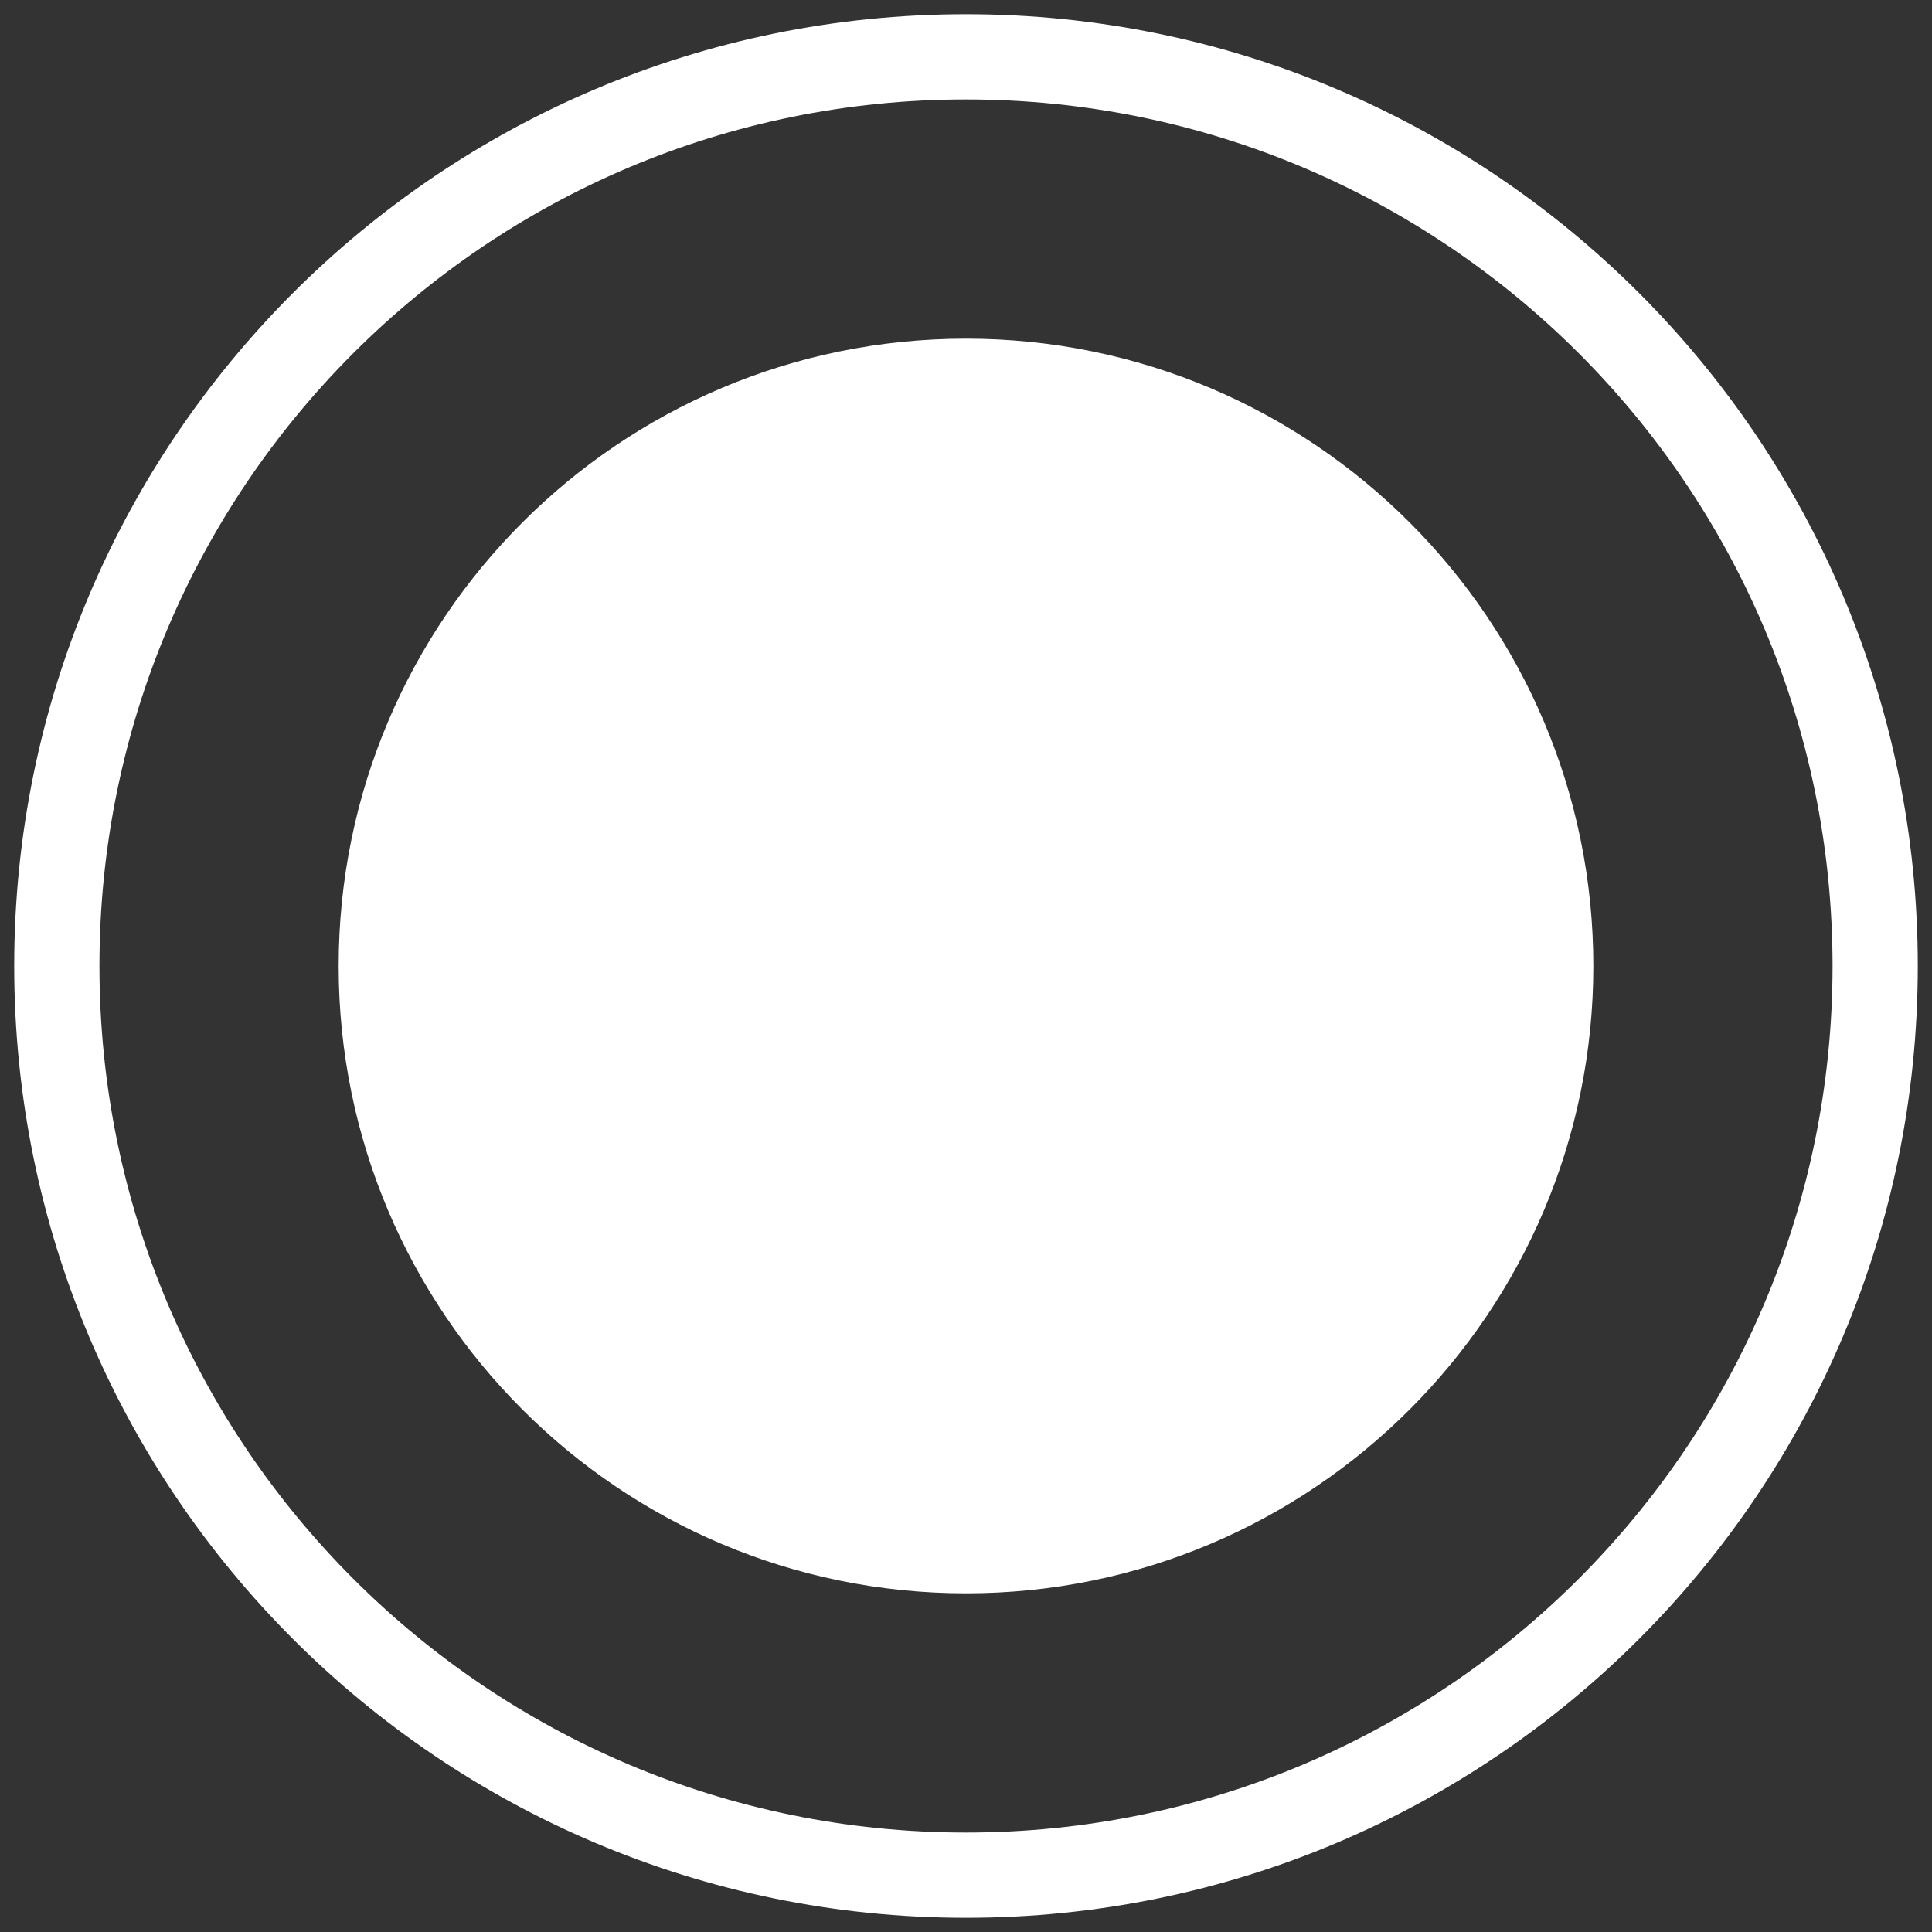
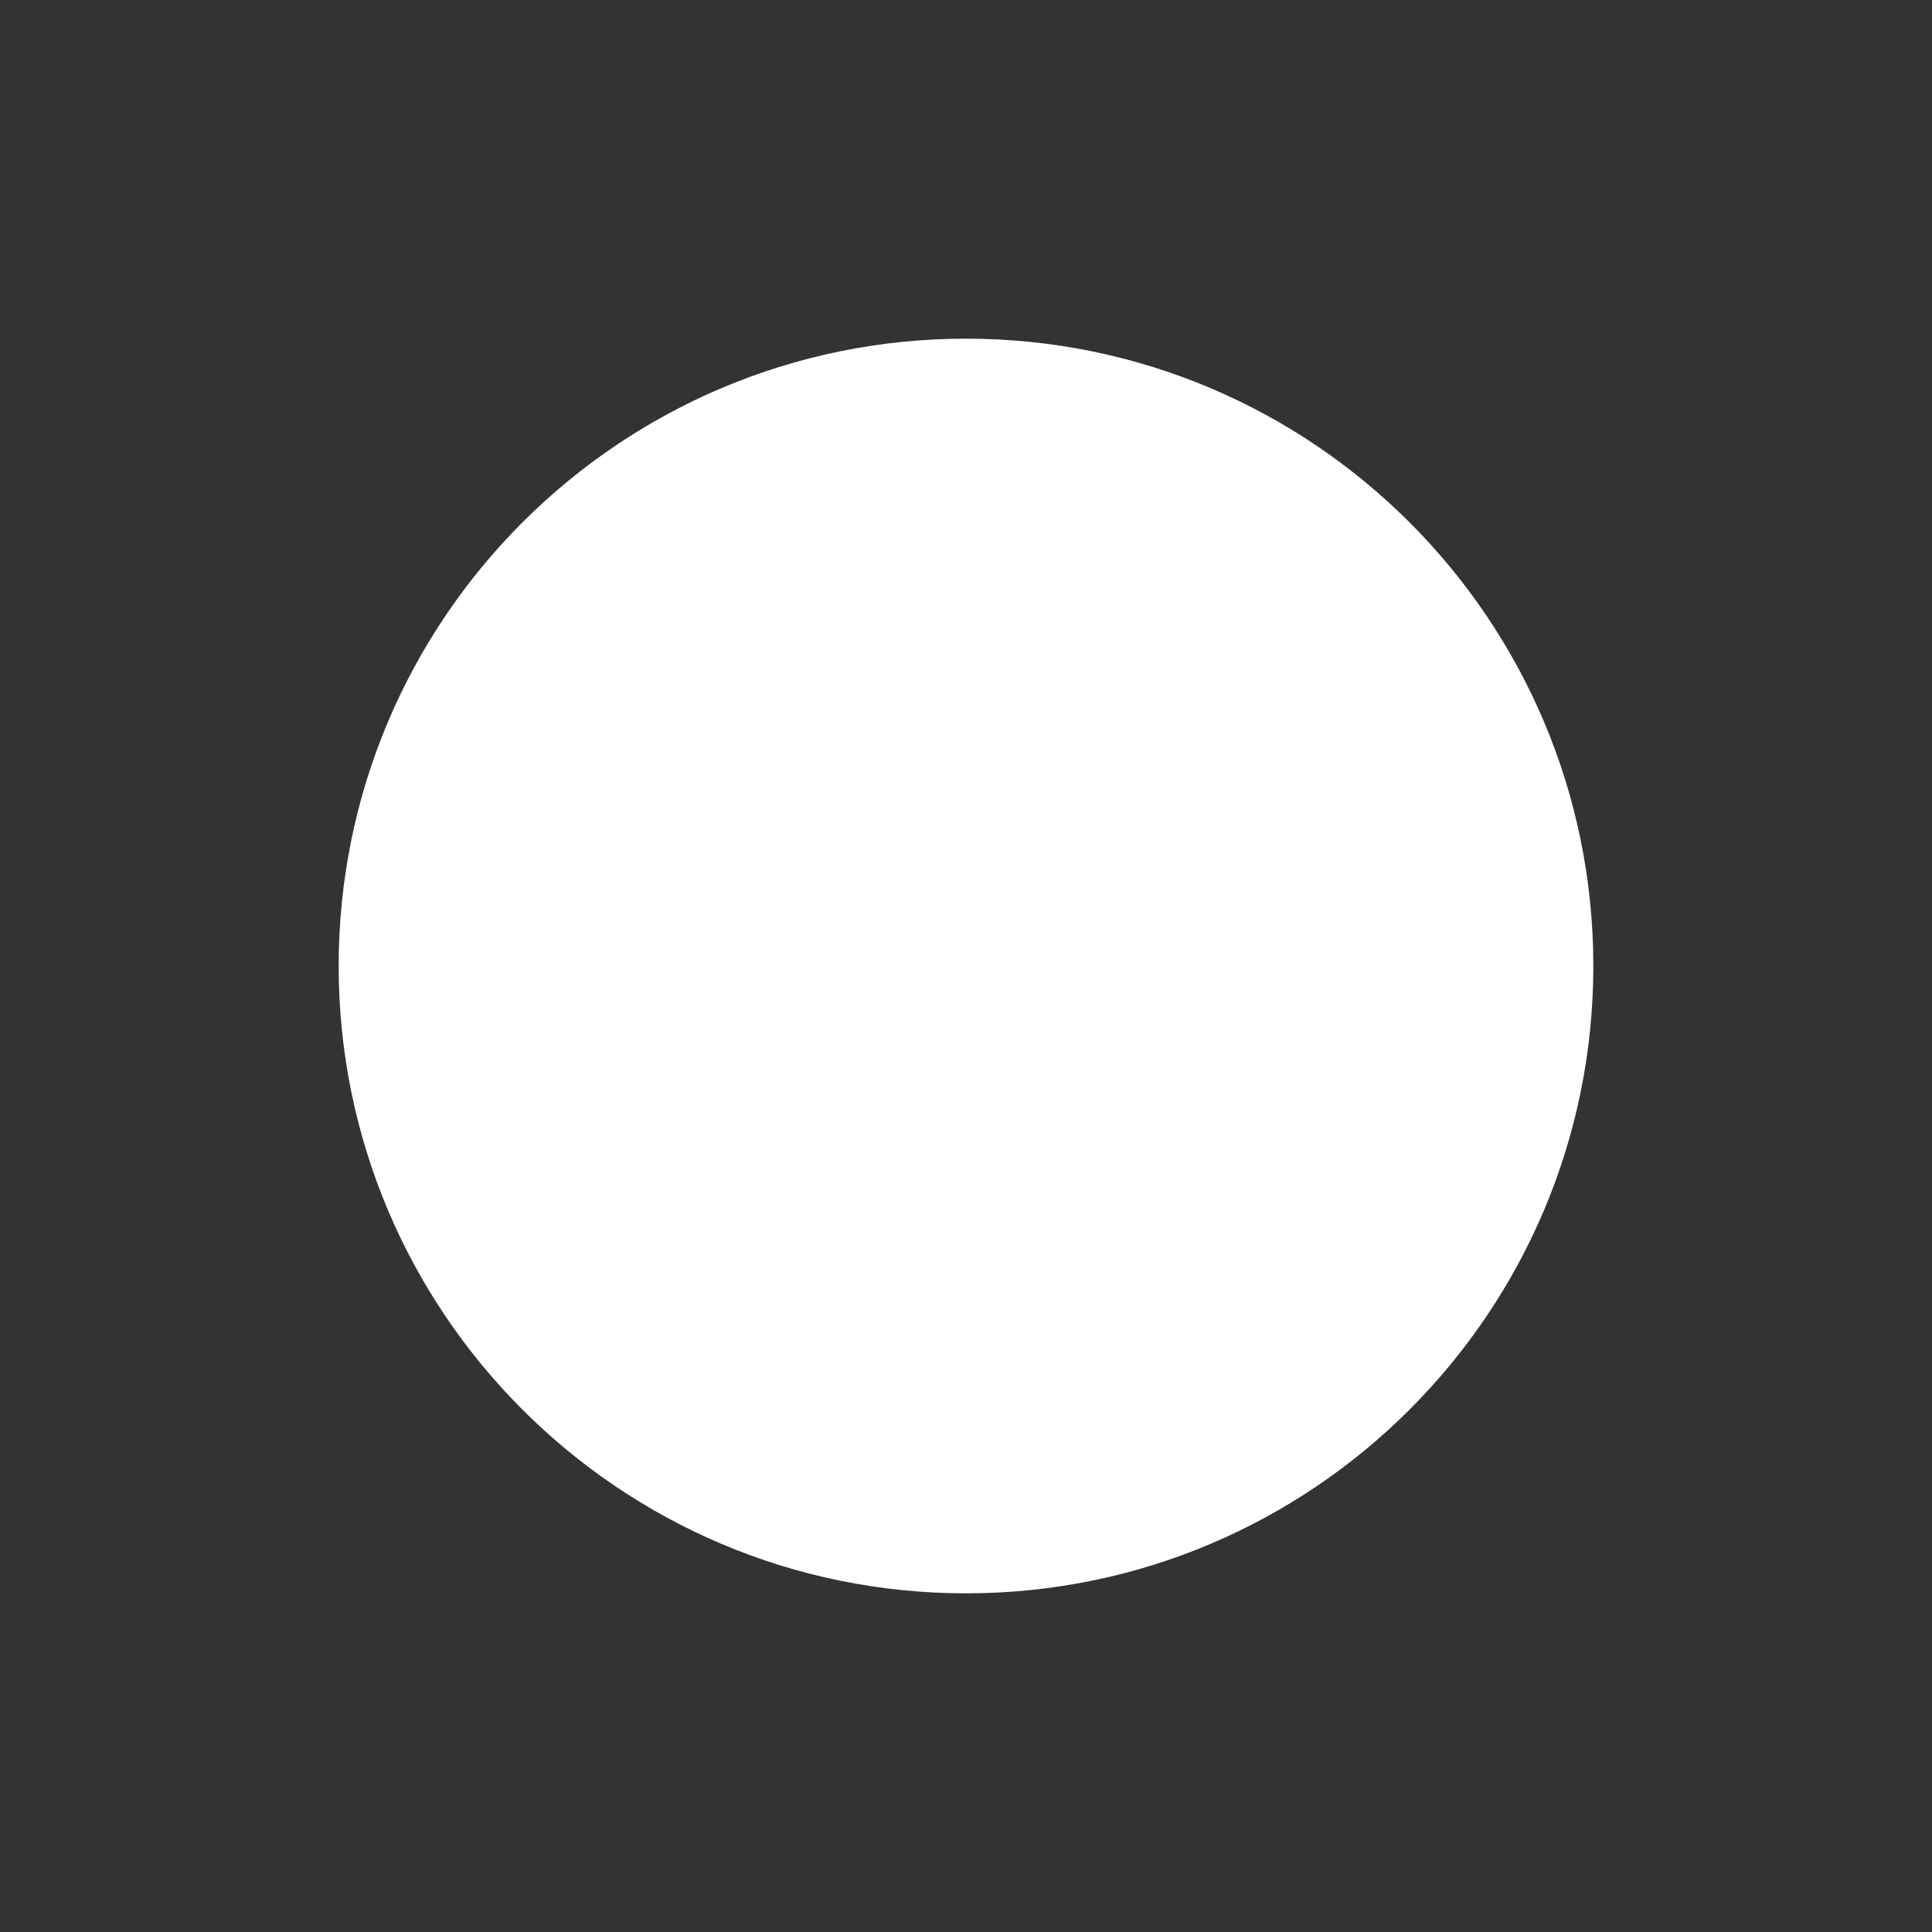
<svg xmlns="http://www.w3.org/2000/svg" width="68" height="68" viewBox="0 0 68 68" fill="none">
  <rect x="0" y="0" width="68" height="68" fill="#333333" stroke="none" />
  <path d="M34 56.08C46.194 56.08 56.08 46.194 56.08 34C56.08 21.806 46.194 11.92 34 11.92C21.806 11.92 11.92 21.806 11.92 34C11.92 46.194 21.806 56.08 34 56.08Z" fill="white" />
-   <path d="M34 66C51.673 66 66 51.673 66 34C66 16.327 51.673 2 34 2C16.327 2 2 16.327 2 34C2 51.673 16.327 66 34 66Z" stroke="white" stroke-width="3" stroke-miterlimit="10" />
</svg>